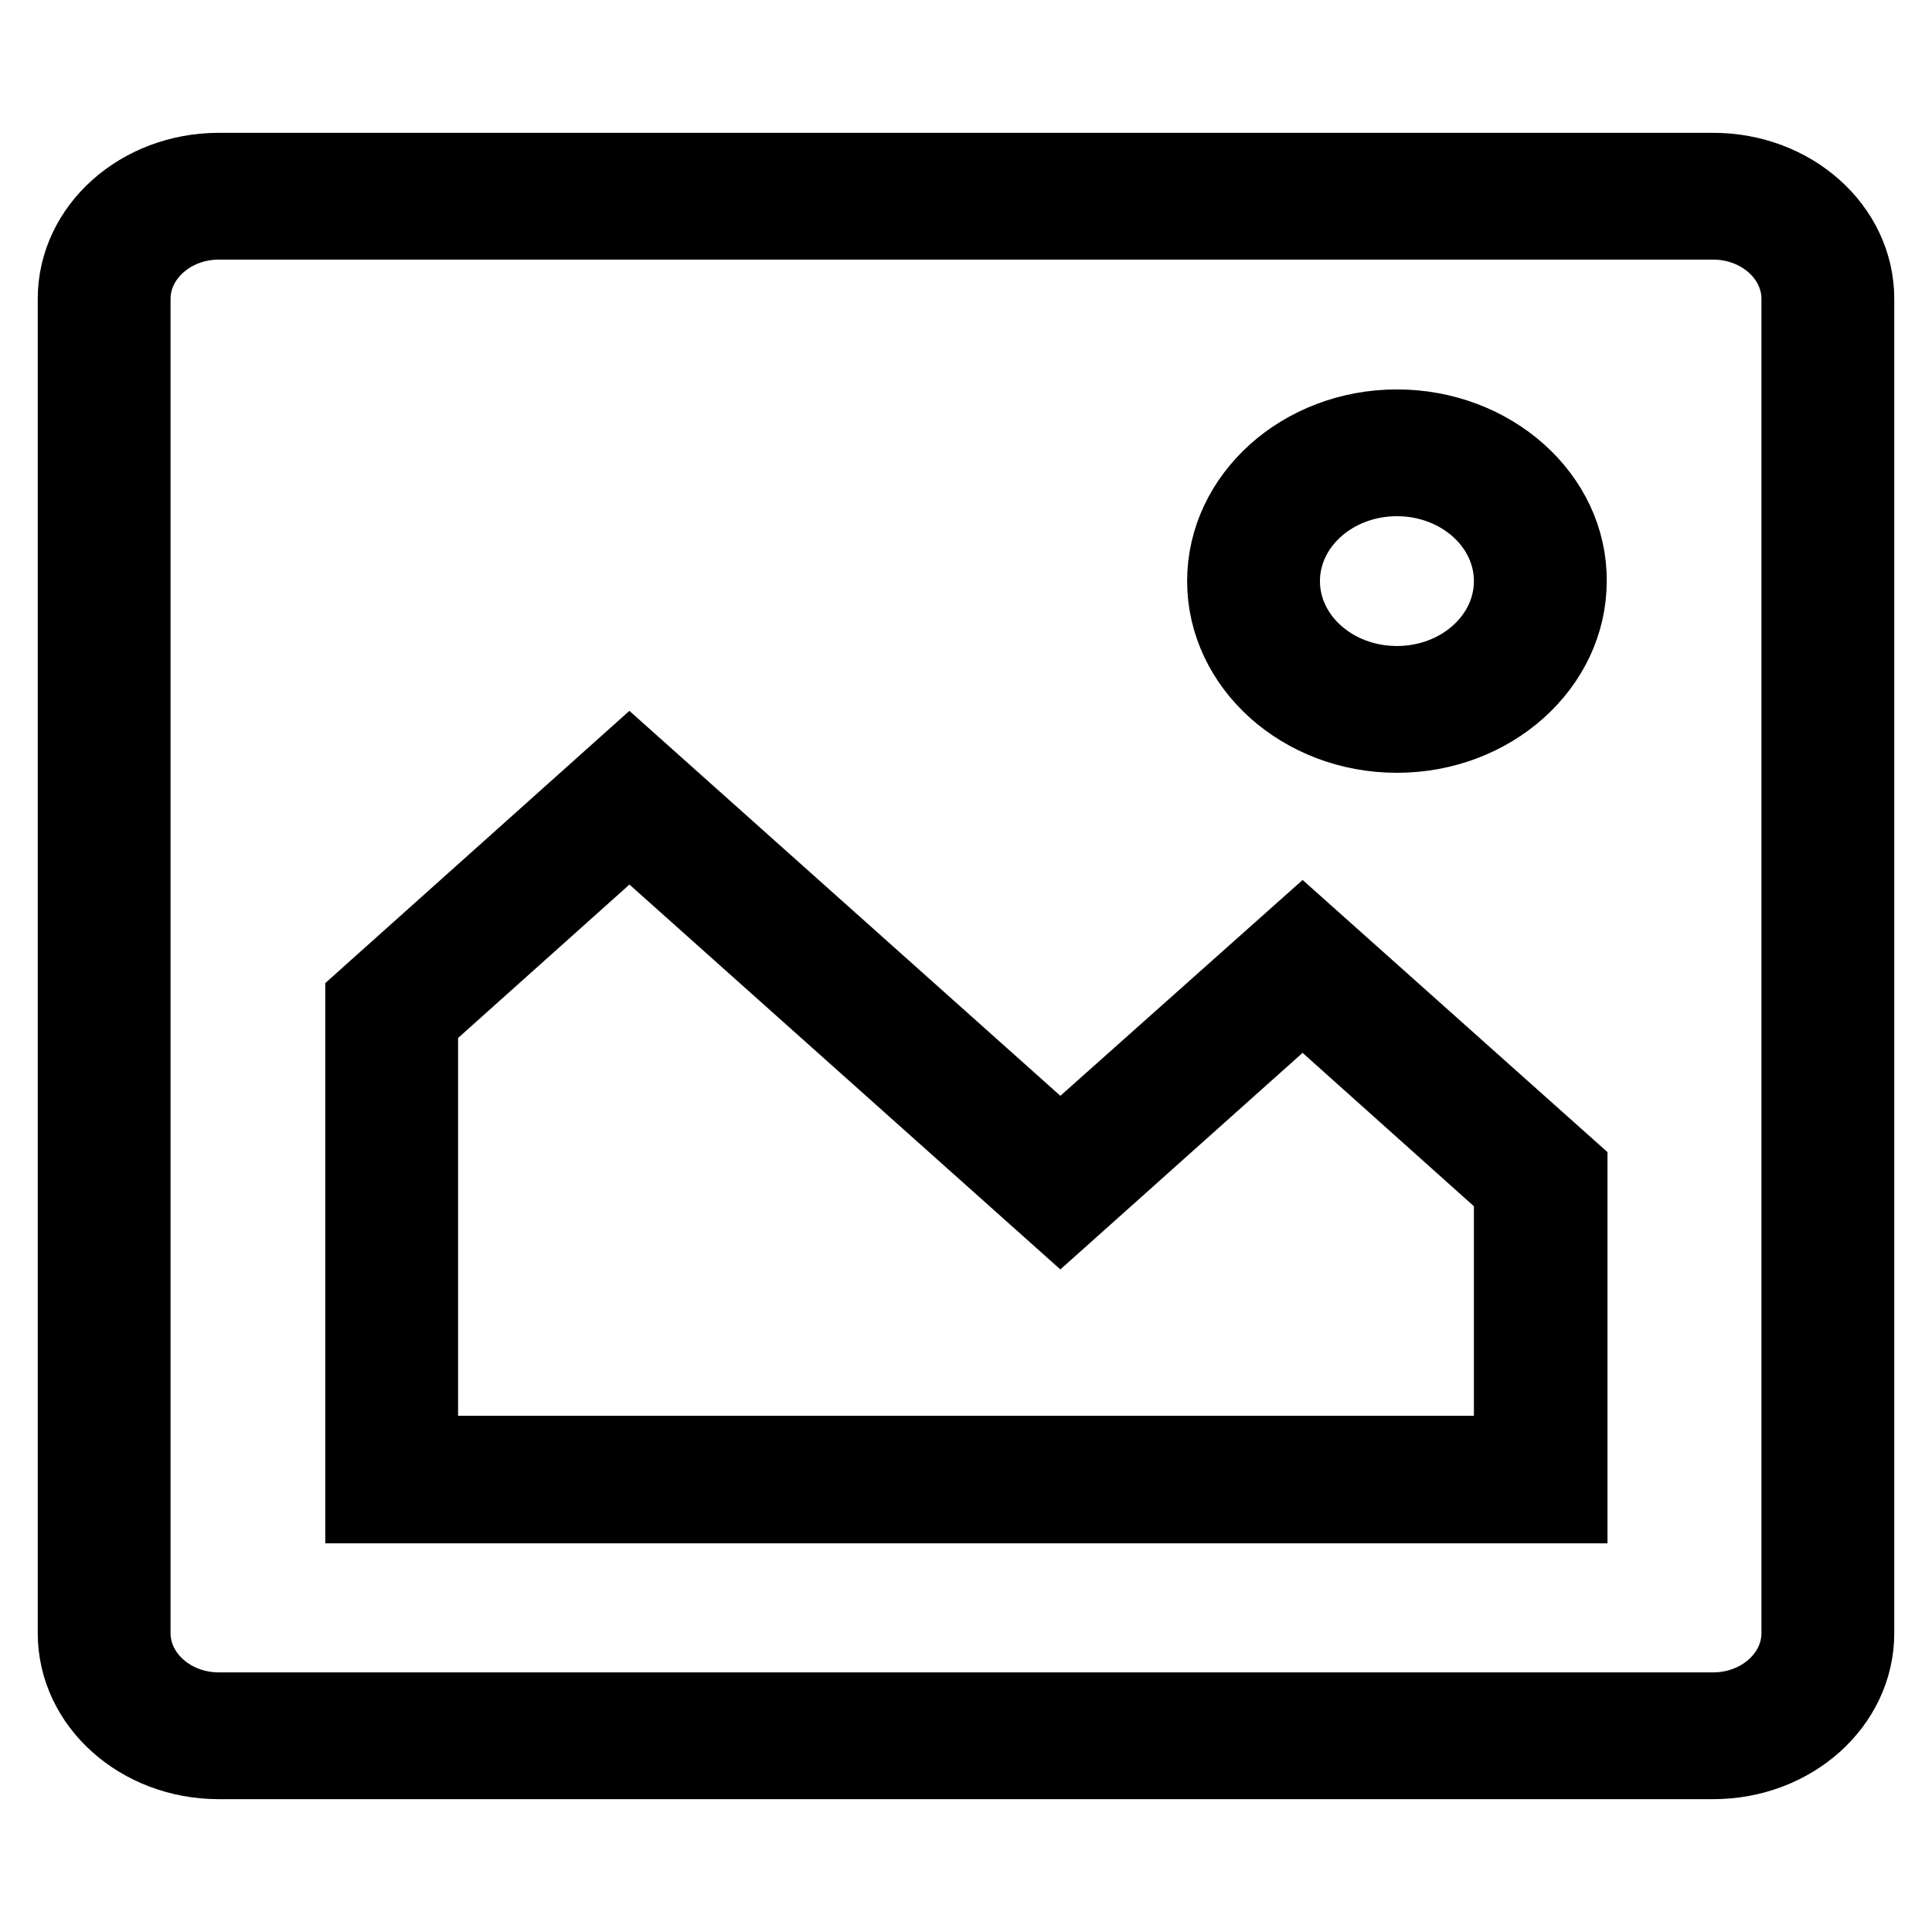
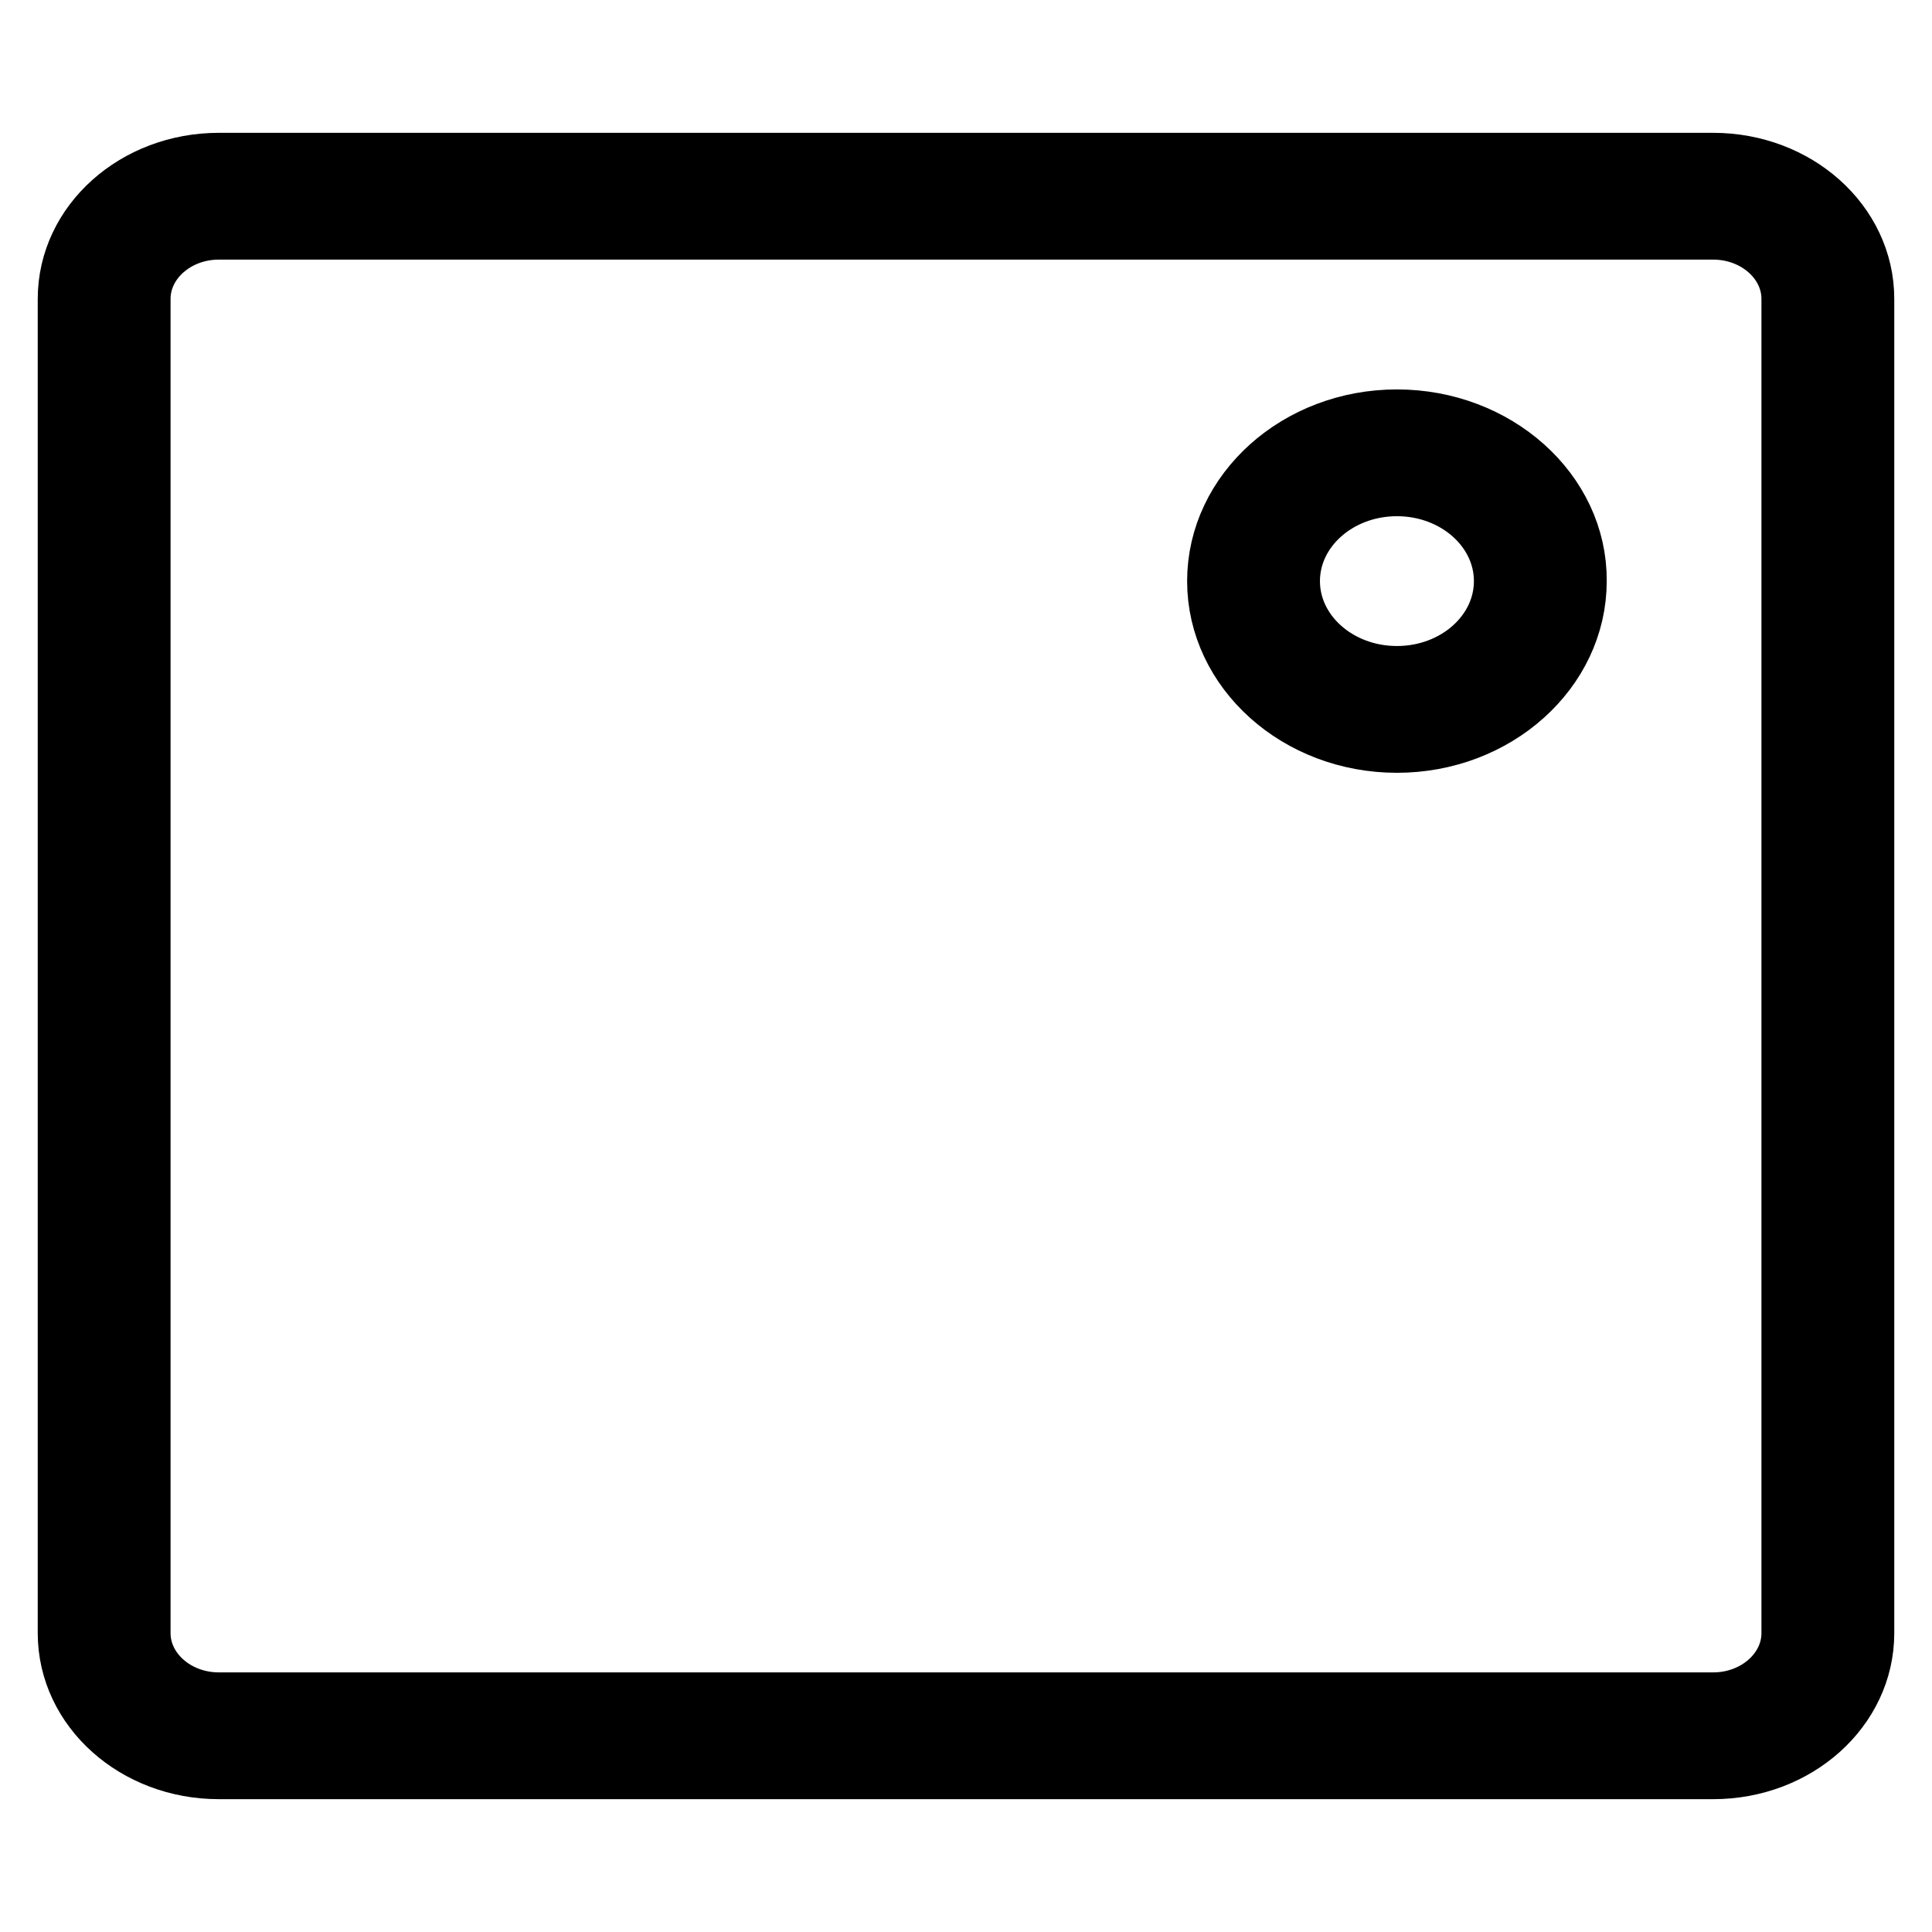
<svg xmlns="http://www.w3.org/2000/svg" version="1.1" x="0px" y="0px" viewBox="0 0 256 256" enable-background="new 0 0 256 256" xml:space="preserve">
  <g>
    <g>
      <path stroke-width="10" fill-opacity="0" stroke="#000000" d="M227,22.6H29c-10.5,0-19,7.6-19,17v176.8c0,9.4,8.5,17,19,17h198c10.5,0,19-7.6,19-17V39.6C246,30.2,237.5,22.6,227,22.6z M238.4,216.4c0,5.6-5.1,10.2-11.4,10.2H29c-6.3,0-11.4-4.6-11.4-10.2V39.6c0-5.6,5.1-10.2,11.4-10.2h198c6.3,0,11.4,4.6,11.4,10.2V216.4z" />
-       <path stroke-width="10" fill-opacity="0" stroke="#000000" d="M140.5,151.9l-57.1-51l-35.3,31.6v67H208v-44.6l-35.4-31.6L140.5,151.9z M200.3,192.6H55.7v-57.3l27.7-24.8l57.1,51l32.1-28.7l27.7,24.8L200.3,192.6L200.3,192.6z" />
      <path stroke-width="10" fill-opacity="0" stroke="#000000" d="M185.1,56.6c-12.6,0-22.8,9.2-22.8,20.4c0,11.2,10.2,20.4,22.8,20.4c12.6,0,22.8-9.2,22.8-20.4C208,65.8,197.7,56.6,185.1,56.6z M185.1,90.6c-8.4,0-15.2-6.1-15.2-13.6c0-7.5,6.8-13.6,15.2-13.6c8.4,0,15.2,6.1,15.2,13.6C200.3,84.5,193.5,90.6,185.1,90.6z" />
    </g>
  </g>
</svg>